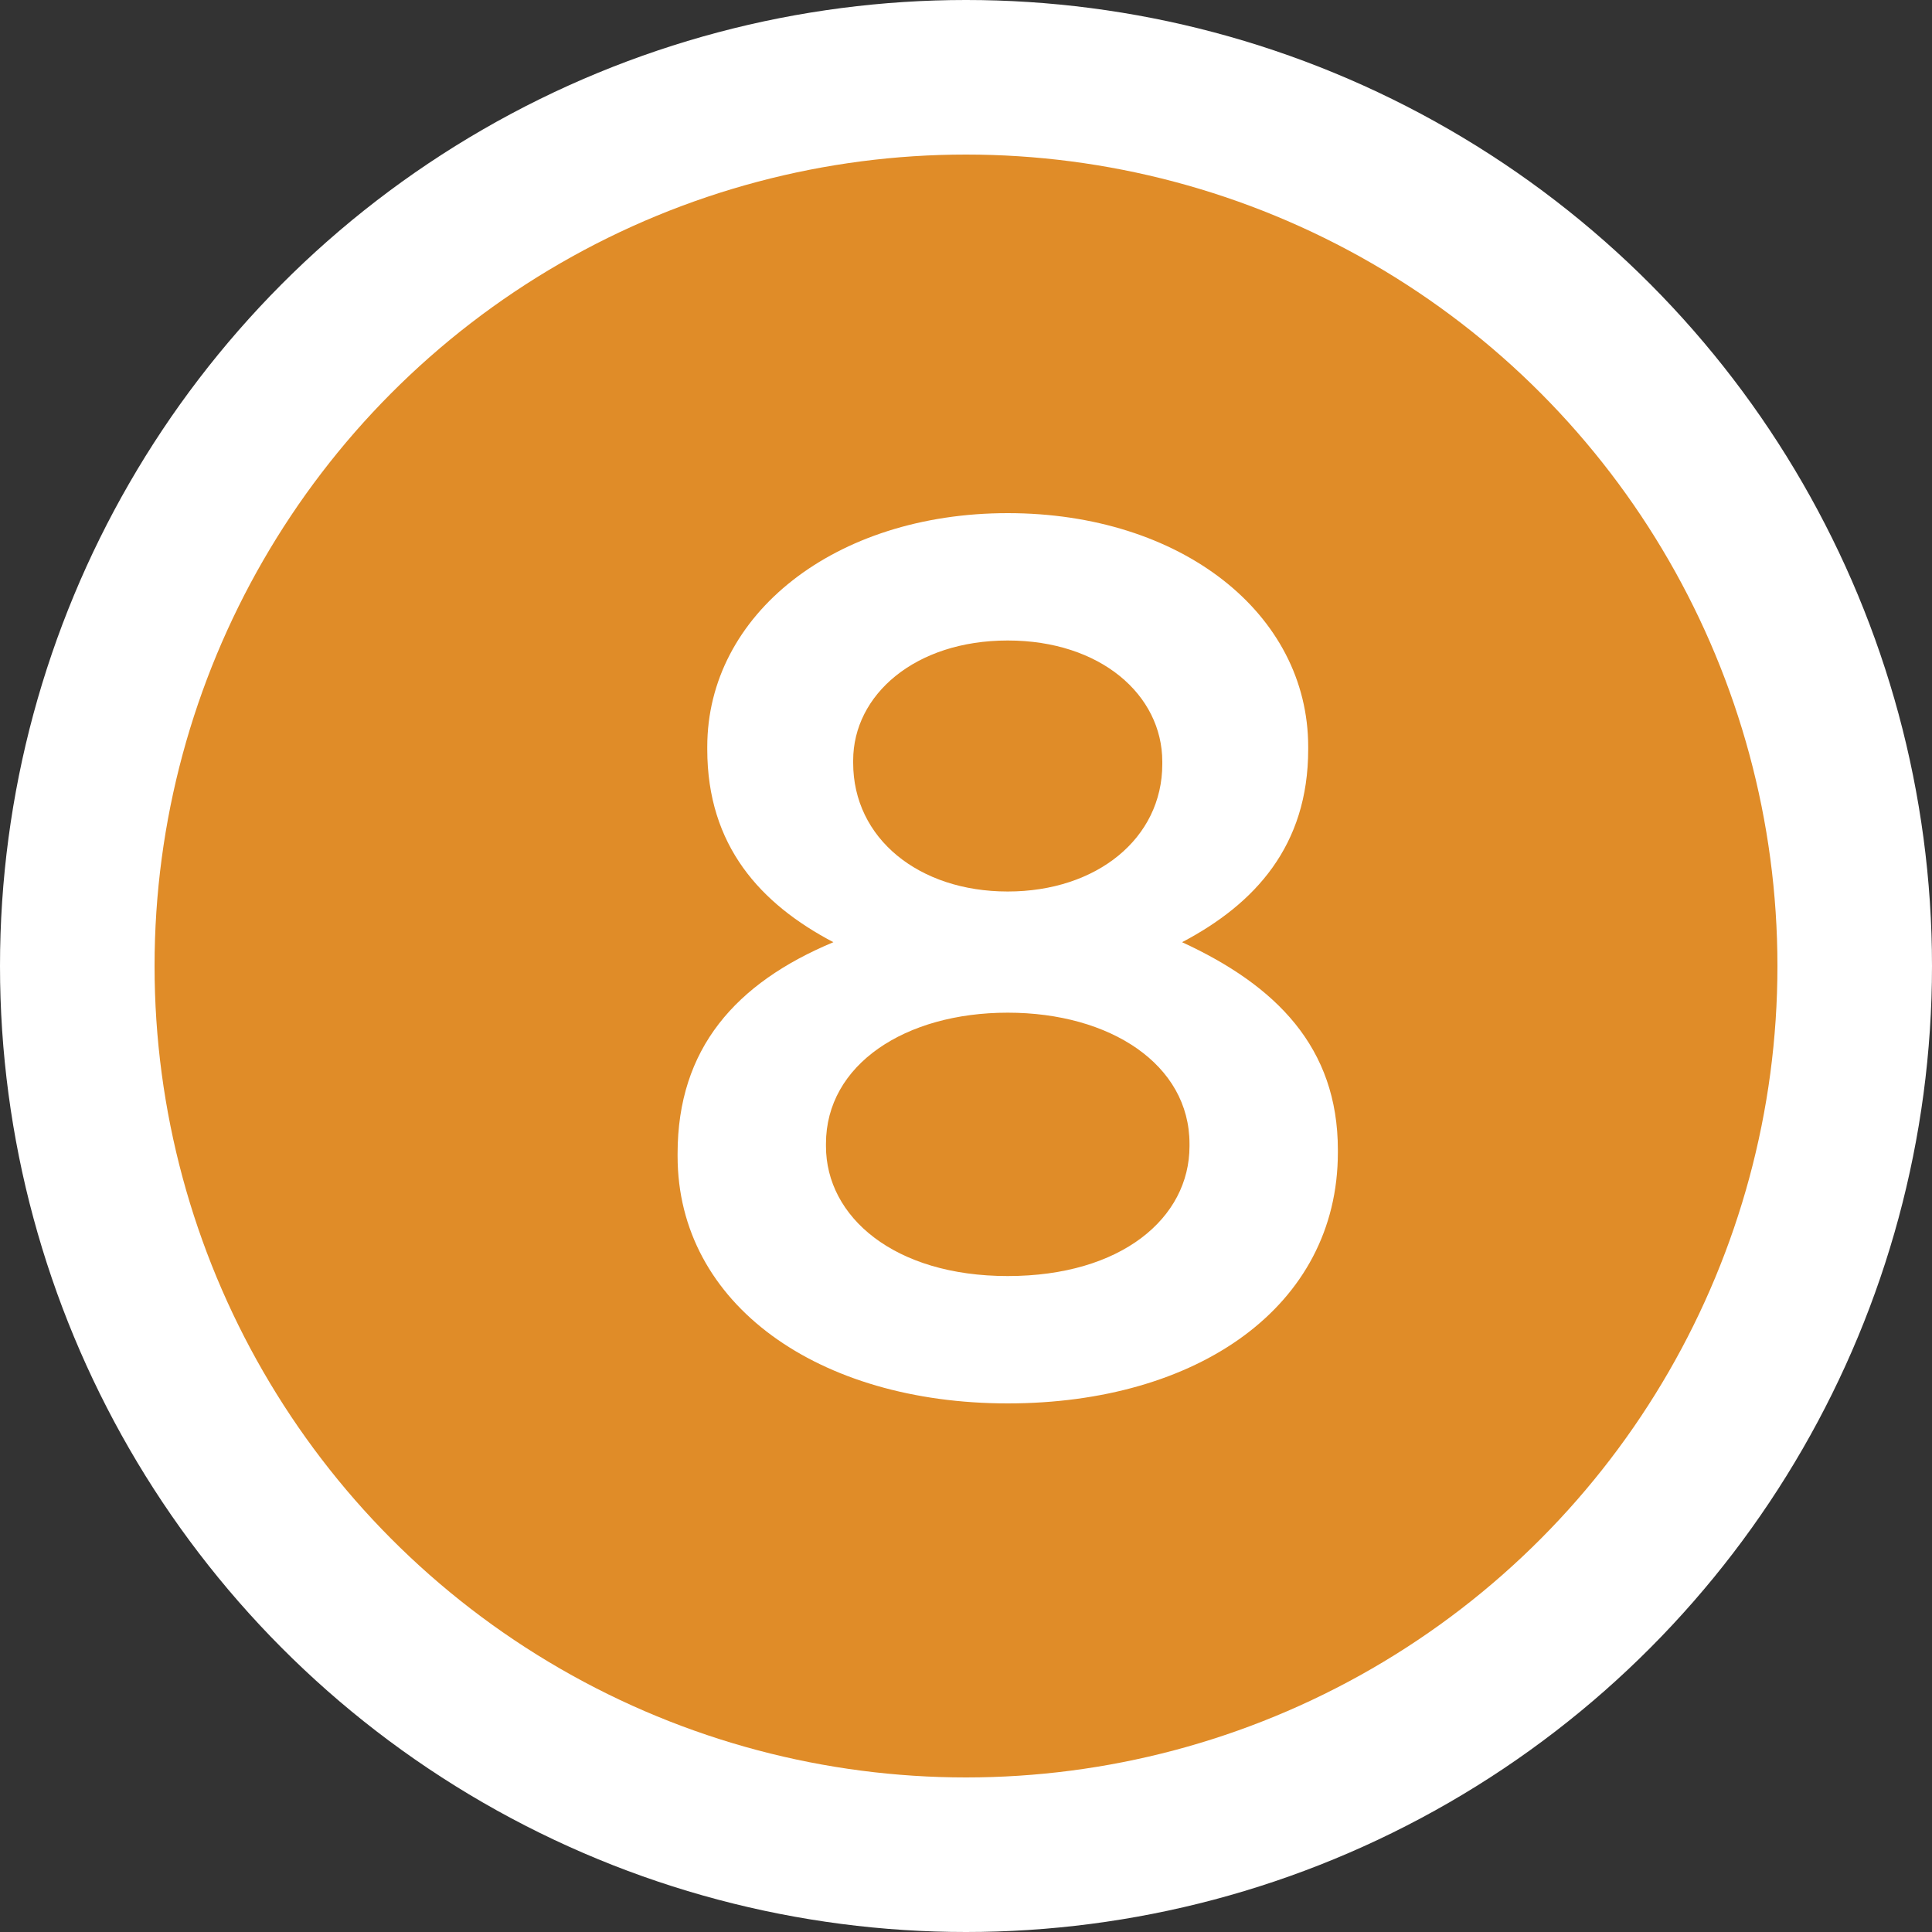
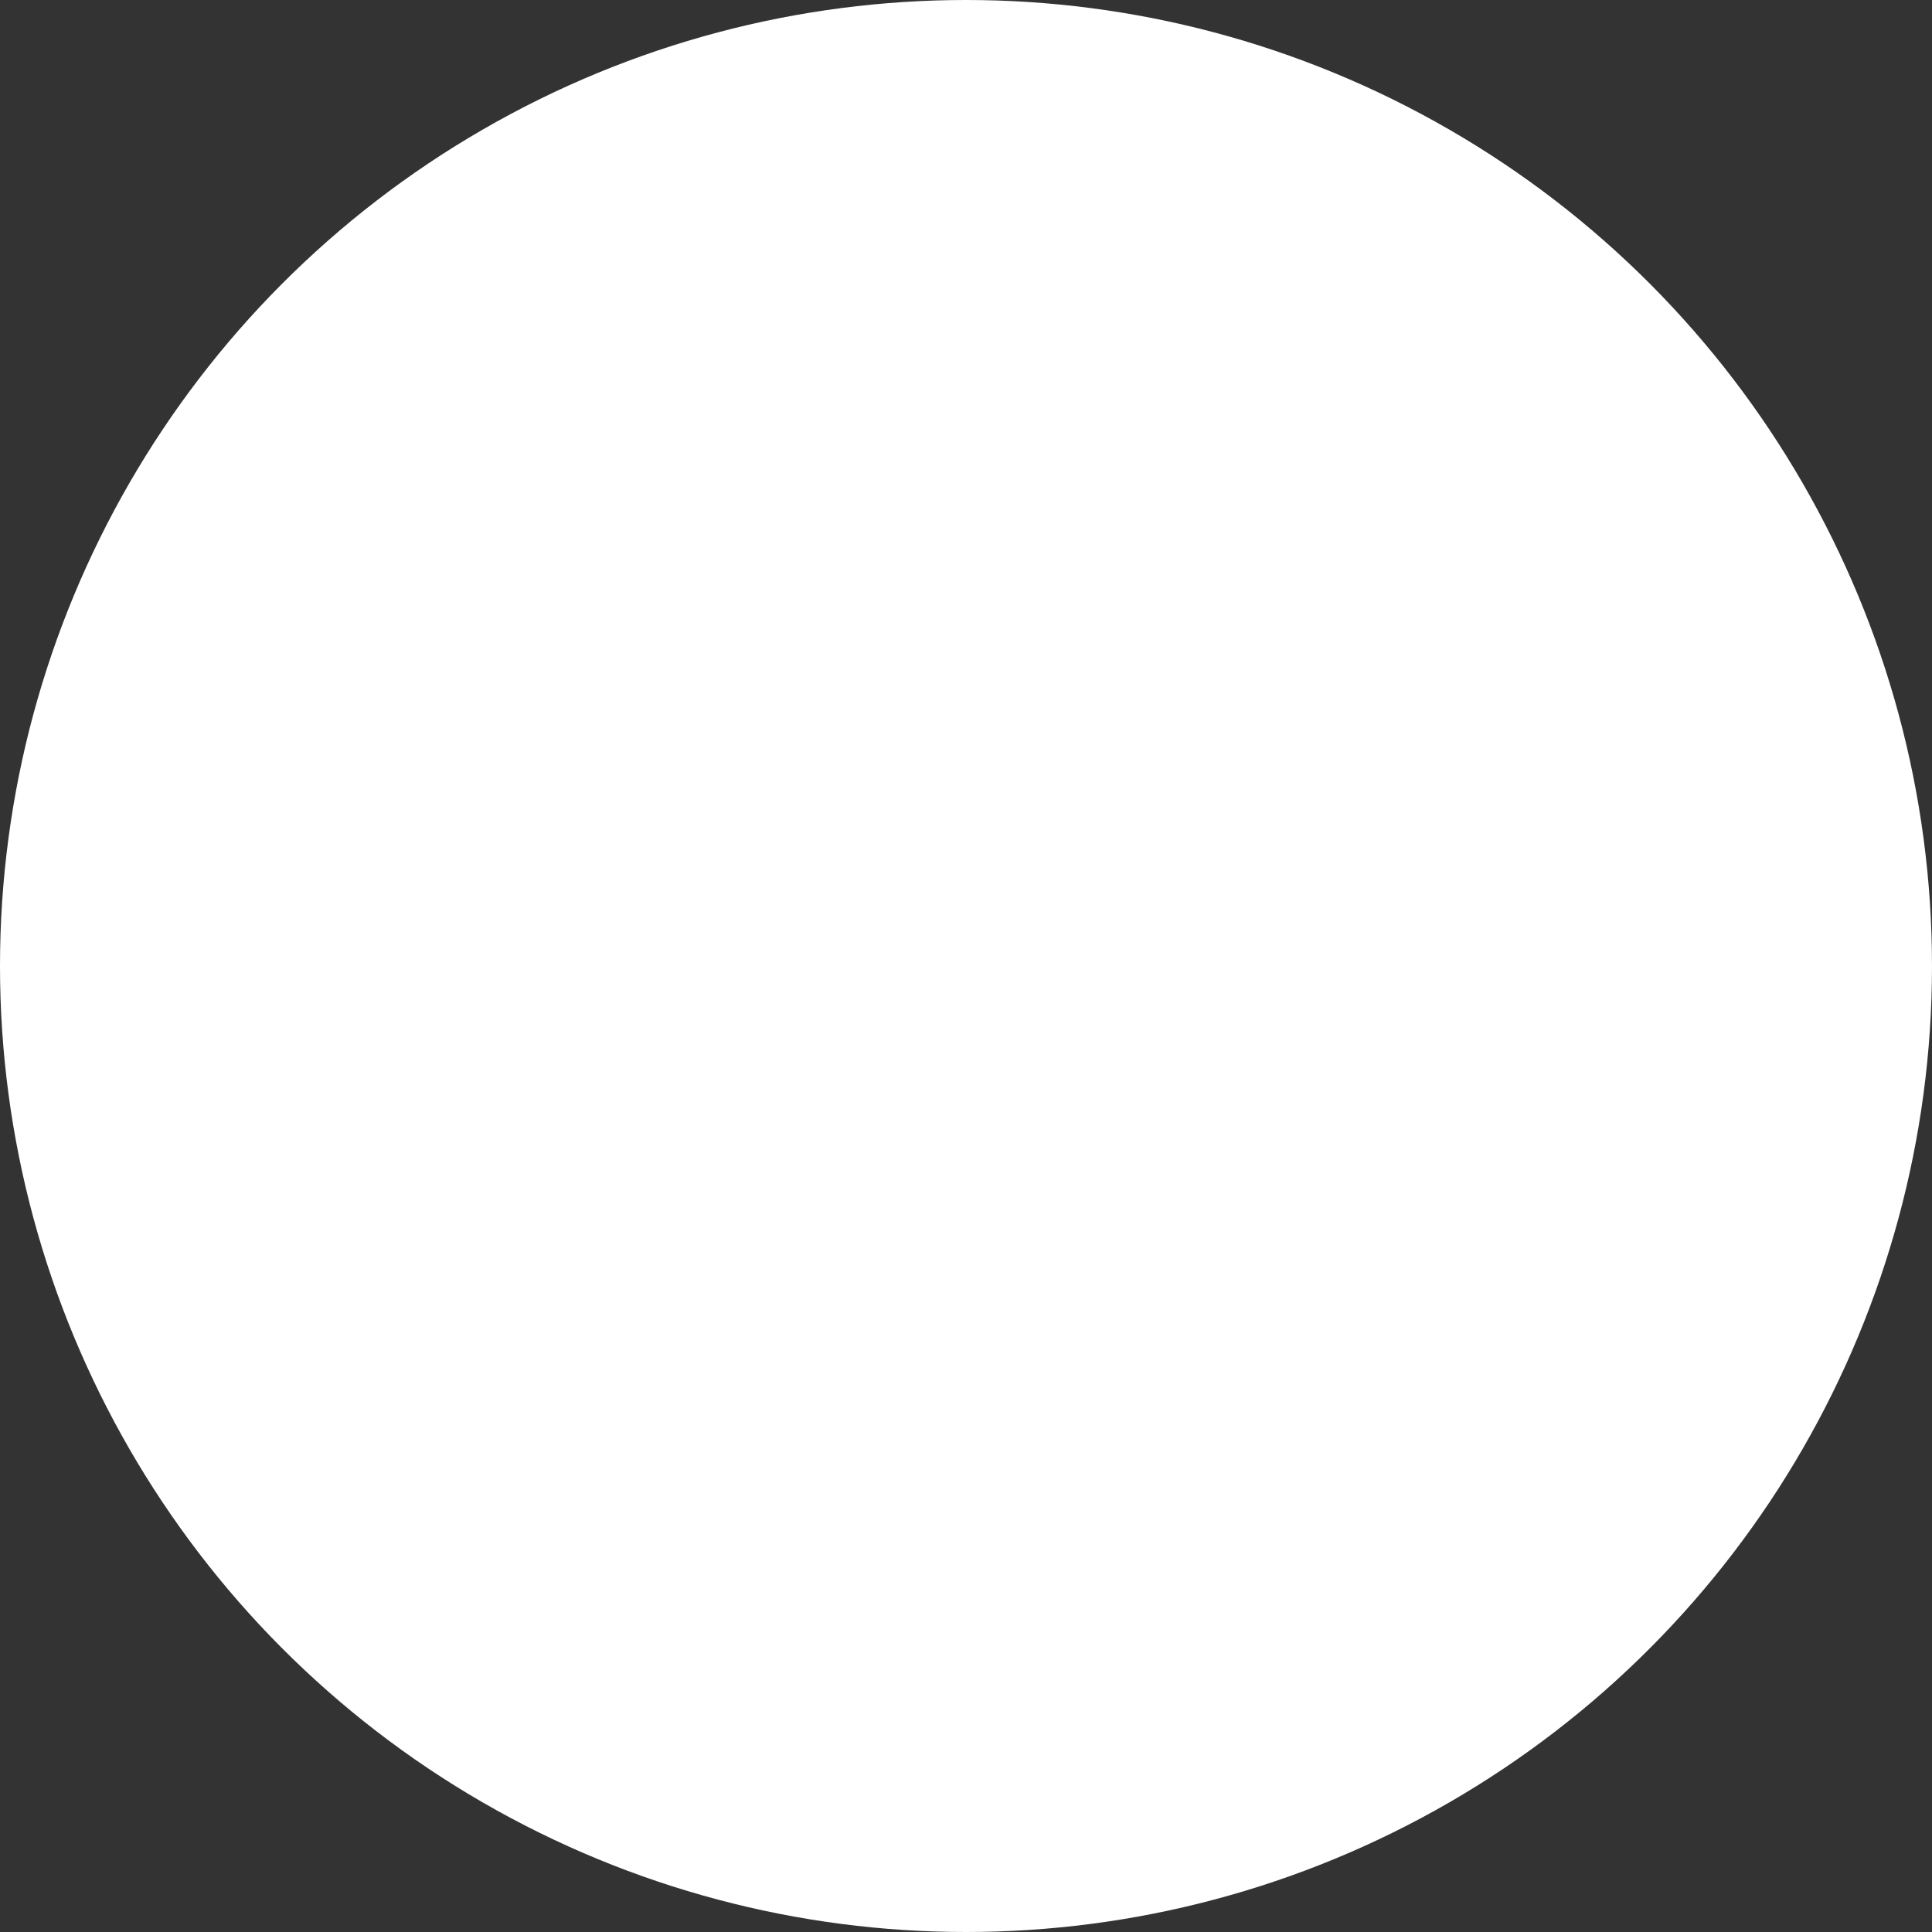
<svg xmlns="http://www.w3.org/2000/svg" width="25" height="25" viewBox="0 0 25 25" fill="none">
  <rect x="0" y="0" width="25" height="25" fill="#333333" stroke="none" />
  <circle cx="12.5" cy="12.5" r="12.5" fill="white" />
-   <circle cx="12.5" cy="12.5" r="10.5" fill="#E08C28" />
-   <path d="M13.04 18.16C15.488 18.16 17.312 16.912 17.312 14.912V14.88C17.312 13.552 16.512 12.752 15.296 12.192C16.24 11.696 16.928 10.944 16.928 9.696V9.664C16.928 7.936 15.28 6.64 13.04 6.64C10.8 6.64 9.152 7.952 9.152 9.664V9.696C9.152 10.944 9.84 11.696 10.784 12.192C9.52 12.72 8.768 13.568 8.768 14.928V14.96C8.768 16.88 10.592 18.16 13.04 18.16ZM13.04 11.536C11.888 11.536 11.04 10.848 11.04 9.872V9.84C11.04 8.992 11.84 8.288 13.04 8.288C14.24 8.288 15.04 8.992 15.04 9.856V9.888C15.04 10.848 14.192 11.536 13.04 11.536ZM13.04 16.512C11.568 16.512 10.688 15.744 10.688 14.832V14.8C10.688 13.776 11.712 13.104 13.04 13.104C14.368 13.104 15.392 13.776 15.392 14.8V14.832C15.392 15.76 14.512 16.512 13.04 16.512Z" fill="white" />
</svg>